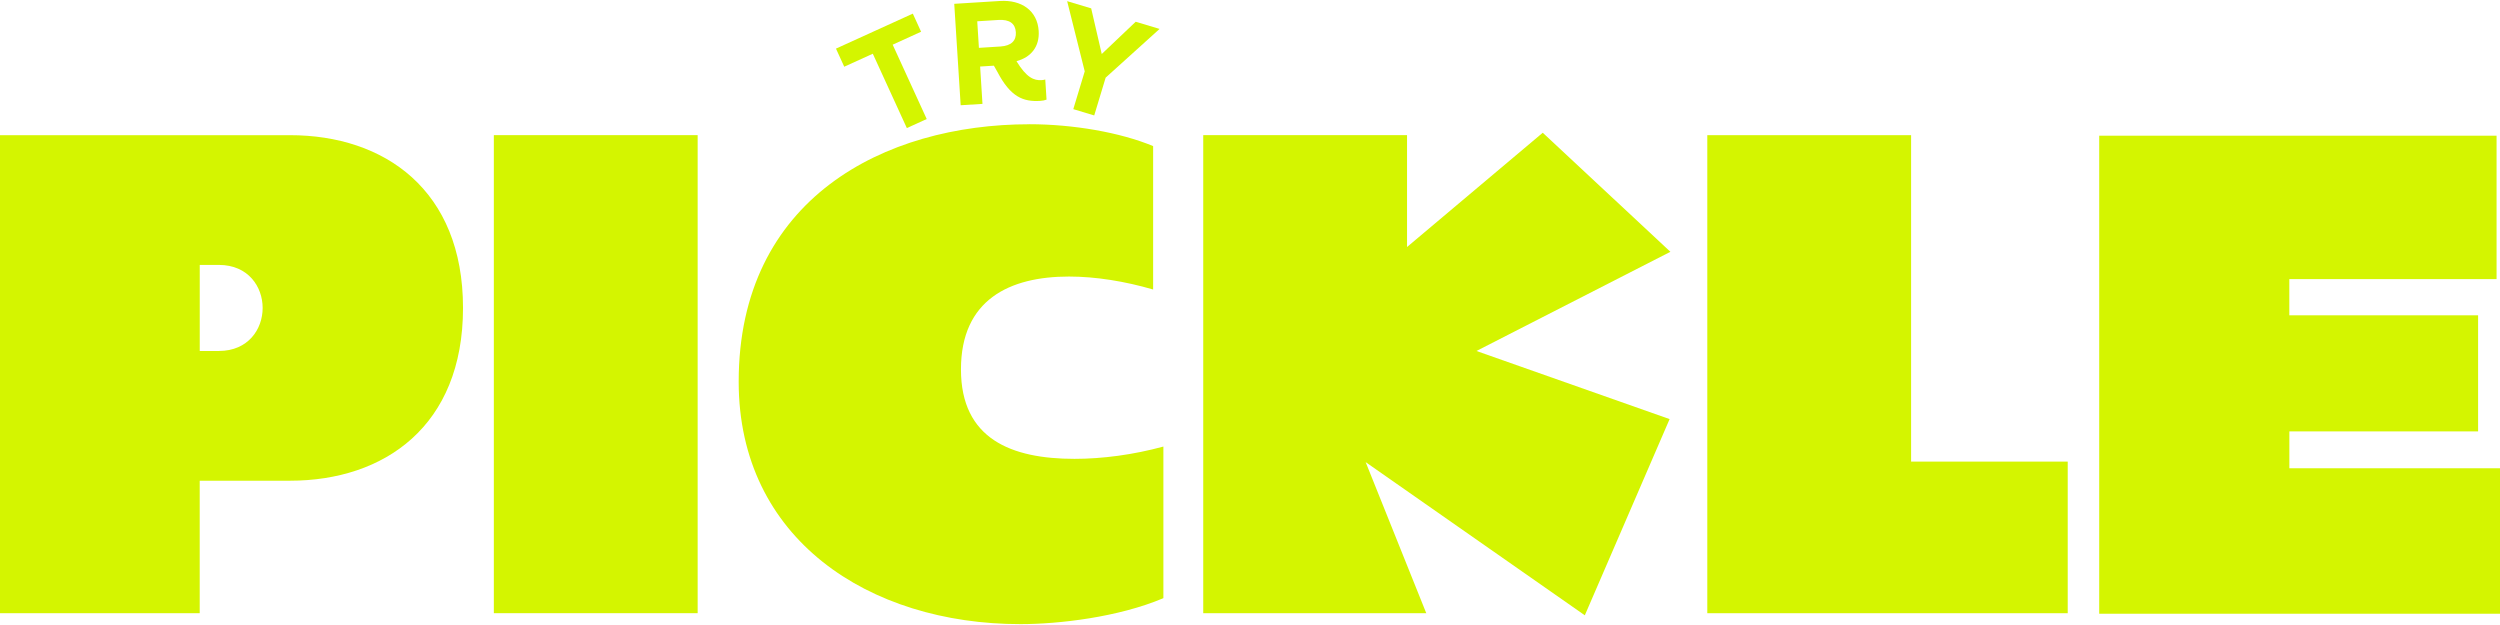
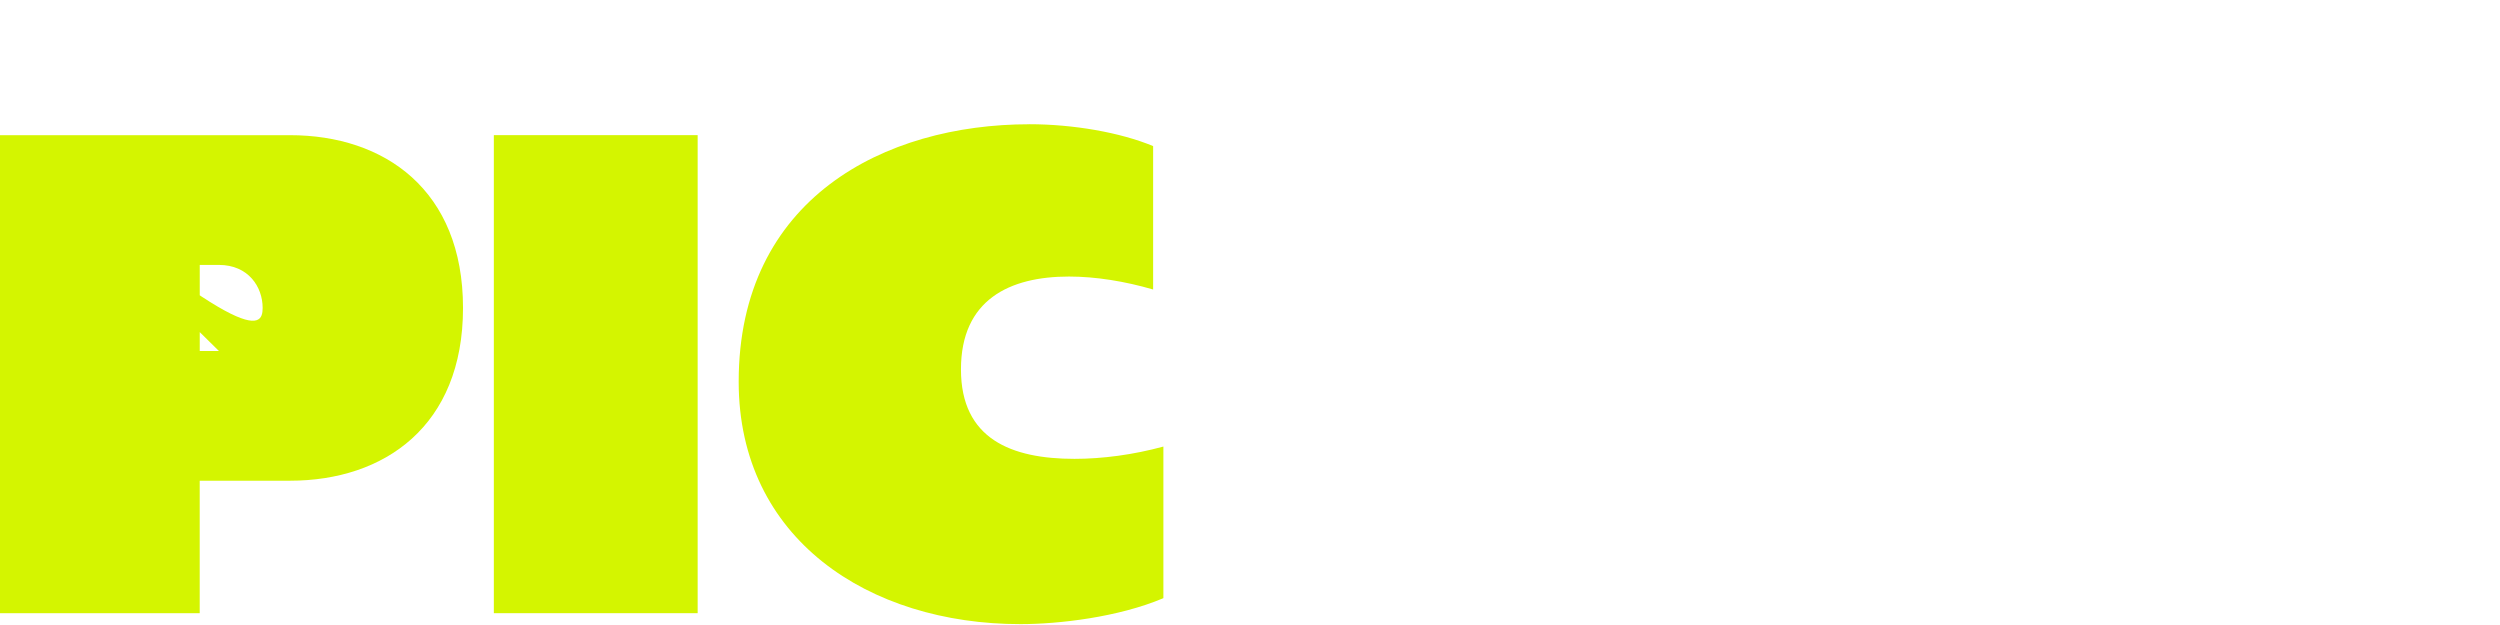
<svg xmlns="http://www.w3.org/2000/svg" width="648" height="162" viewBox="0 0 648 162" fill="none">
  <g clip-path="url(#clip0_2835_7339)">
-     <path d="M0 35.038H75.165C99.63 35.038 120.014 49.202 120.014 79.819C120.014 110.436 99.63 124.6 75.165 124.6H51.764V158.945H0V35.038ZM56.734 90.971C64.354 90.971 68.077 85.303 68.077 79.819C68.077 74.335 64.354 68.667 56.734 68.667H51.774V90.971H56.734Z" fill="#D4F500" />
+     <path d="M0 35.038H75.165C99.63 35.038 120.014 49.202 120.014 79.819C120.014 110.436 99.63 124.6 75.165 124.6H51.764V158.945H0V35.038ZC64.354 90.971 68.077 85.303 68.077 79.819C68.077 74.335 64.354 68.667 56.734 68.667H51.774V90.971H56.734Z" fill="#D4F500" />
    <path d="M180.83 158.936H128.003V35.029H180.83V158.936Z" fill="#D4F500" />
    <path d="M266.806 32.199C278.149 32.199 290.381 34.323 298.891 37.867V75.04C291.619 72.916 283.999 71.68 277.085 71.68C261.662 71.68 249.081 77.695 249.081 95.751C249.081 113.806 262.193 118.933 278.507 118.933C285.779 118.933 293.757 117.871 301.55 115.747V155.044C289.85 159.997 274.426 161.774 264.505 161.774C225.148 161.774 191.467 139.654 191.467 98.937C191.467 51.501 229.229 32.209 266.806 32.209V32.199Z" fill="#D4F500" />
-     <path d="M364.696 64.032L399.88 34.406L432.967 65.268L382.697 90.973L432.762 108.63L410.783 159.488L353.977 119.782L369.687 158.936H311.879V35.029H364.706V64.022L364.696 64.032Z" fill="#D4F500" />
-     <path d="M442.531 35.038H495.358V119.647H535.952V158.945H442.531V35.038Z" fill="#D4F500" />
-     <path d="M593.403 111.816V121.375H648V159.079H544.115V35.172H647.11V72.345H593.393V81.73H642.323V111.816H593.393H593.403Z" fill="#D4F500" />
    <g clip-path="url(#clip1_2835_7339)">
      <path d="M235.054 33.196L226.231 13.925L218.828 17.293L216.683 12.602L236.603 3.534L238.748 8.225L231.381 11.579L240.204 30.851L235.054 33.196Z" fill="#D4F500" />
      <path d="M270.933 20.599L271.263 25.819C270.819 25.998 270.288 26.105 269.649 26.148C265.209 26.427 261.931 25.147 258.51 18.604L257.613 17.023L254.048 17.245L254.658 26.927L249.005 27.278L247.341 0.991L259.177 0.254C264.793 -0.096 268.896 2.764 269.226 8.02C269.477 12.068 267.289 14.828 263.473 15.858C266.106 20.177 268.021 20.892 269.994 20.77C270.41 20.742 270.675 20.692 270.933 20.599ZM253.302 5.517L253.732 12.404L259.313 12.053C262.125 11.875 263.445 10.545 263.308 8.349C263.165 6.118 261.687 4.995 258.804 5.174L253.302 5.517Z" fill="#D4F500" />
      <path d="M278.199 28.291L281.162 18.495L276.607 0.303L282.833 2.169L285.573 13.997L294.374 5.637L300.565 7.497L286.585 20.125L283.622 29.922L278.199 28.291Z" fill="#D4F500" />
    </g>
  </g>
  <defs>
    <clipPath id="clip0_2835_7339">
      <rect width="648" height="162" fill="white" />
    </clipPath>
    <clipPath id="clip1_2835_7339">
-       <rect width="83.882" height="32.973" fill="white" transform="translate(216.683 0.225)" />
-     </clipPath>
+       </clipPath>
  </defs>
</svg>